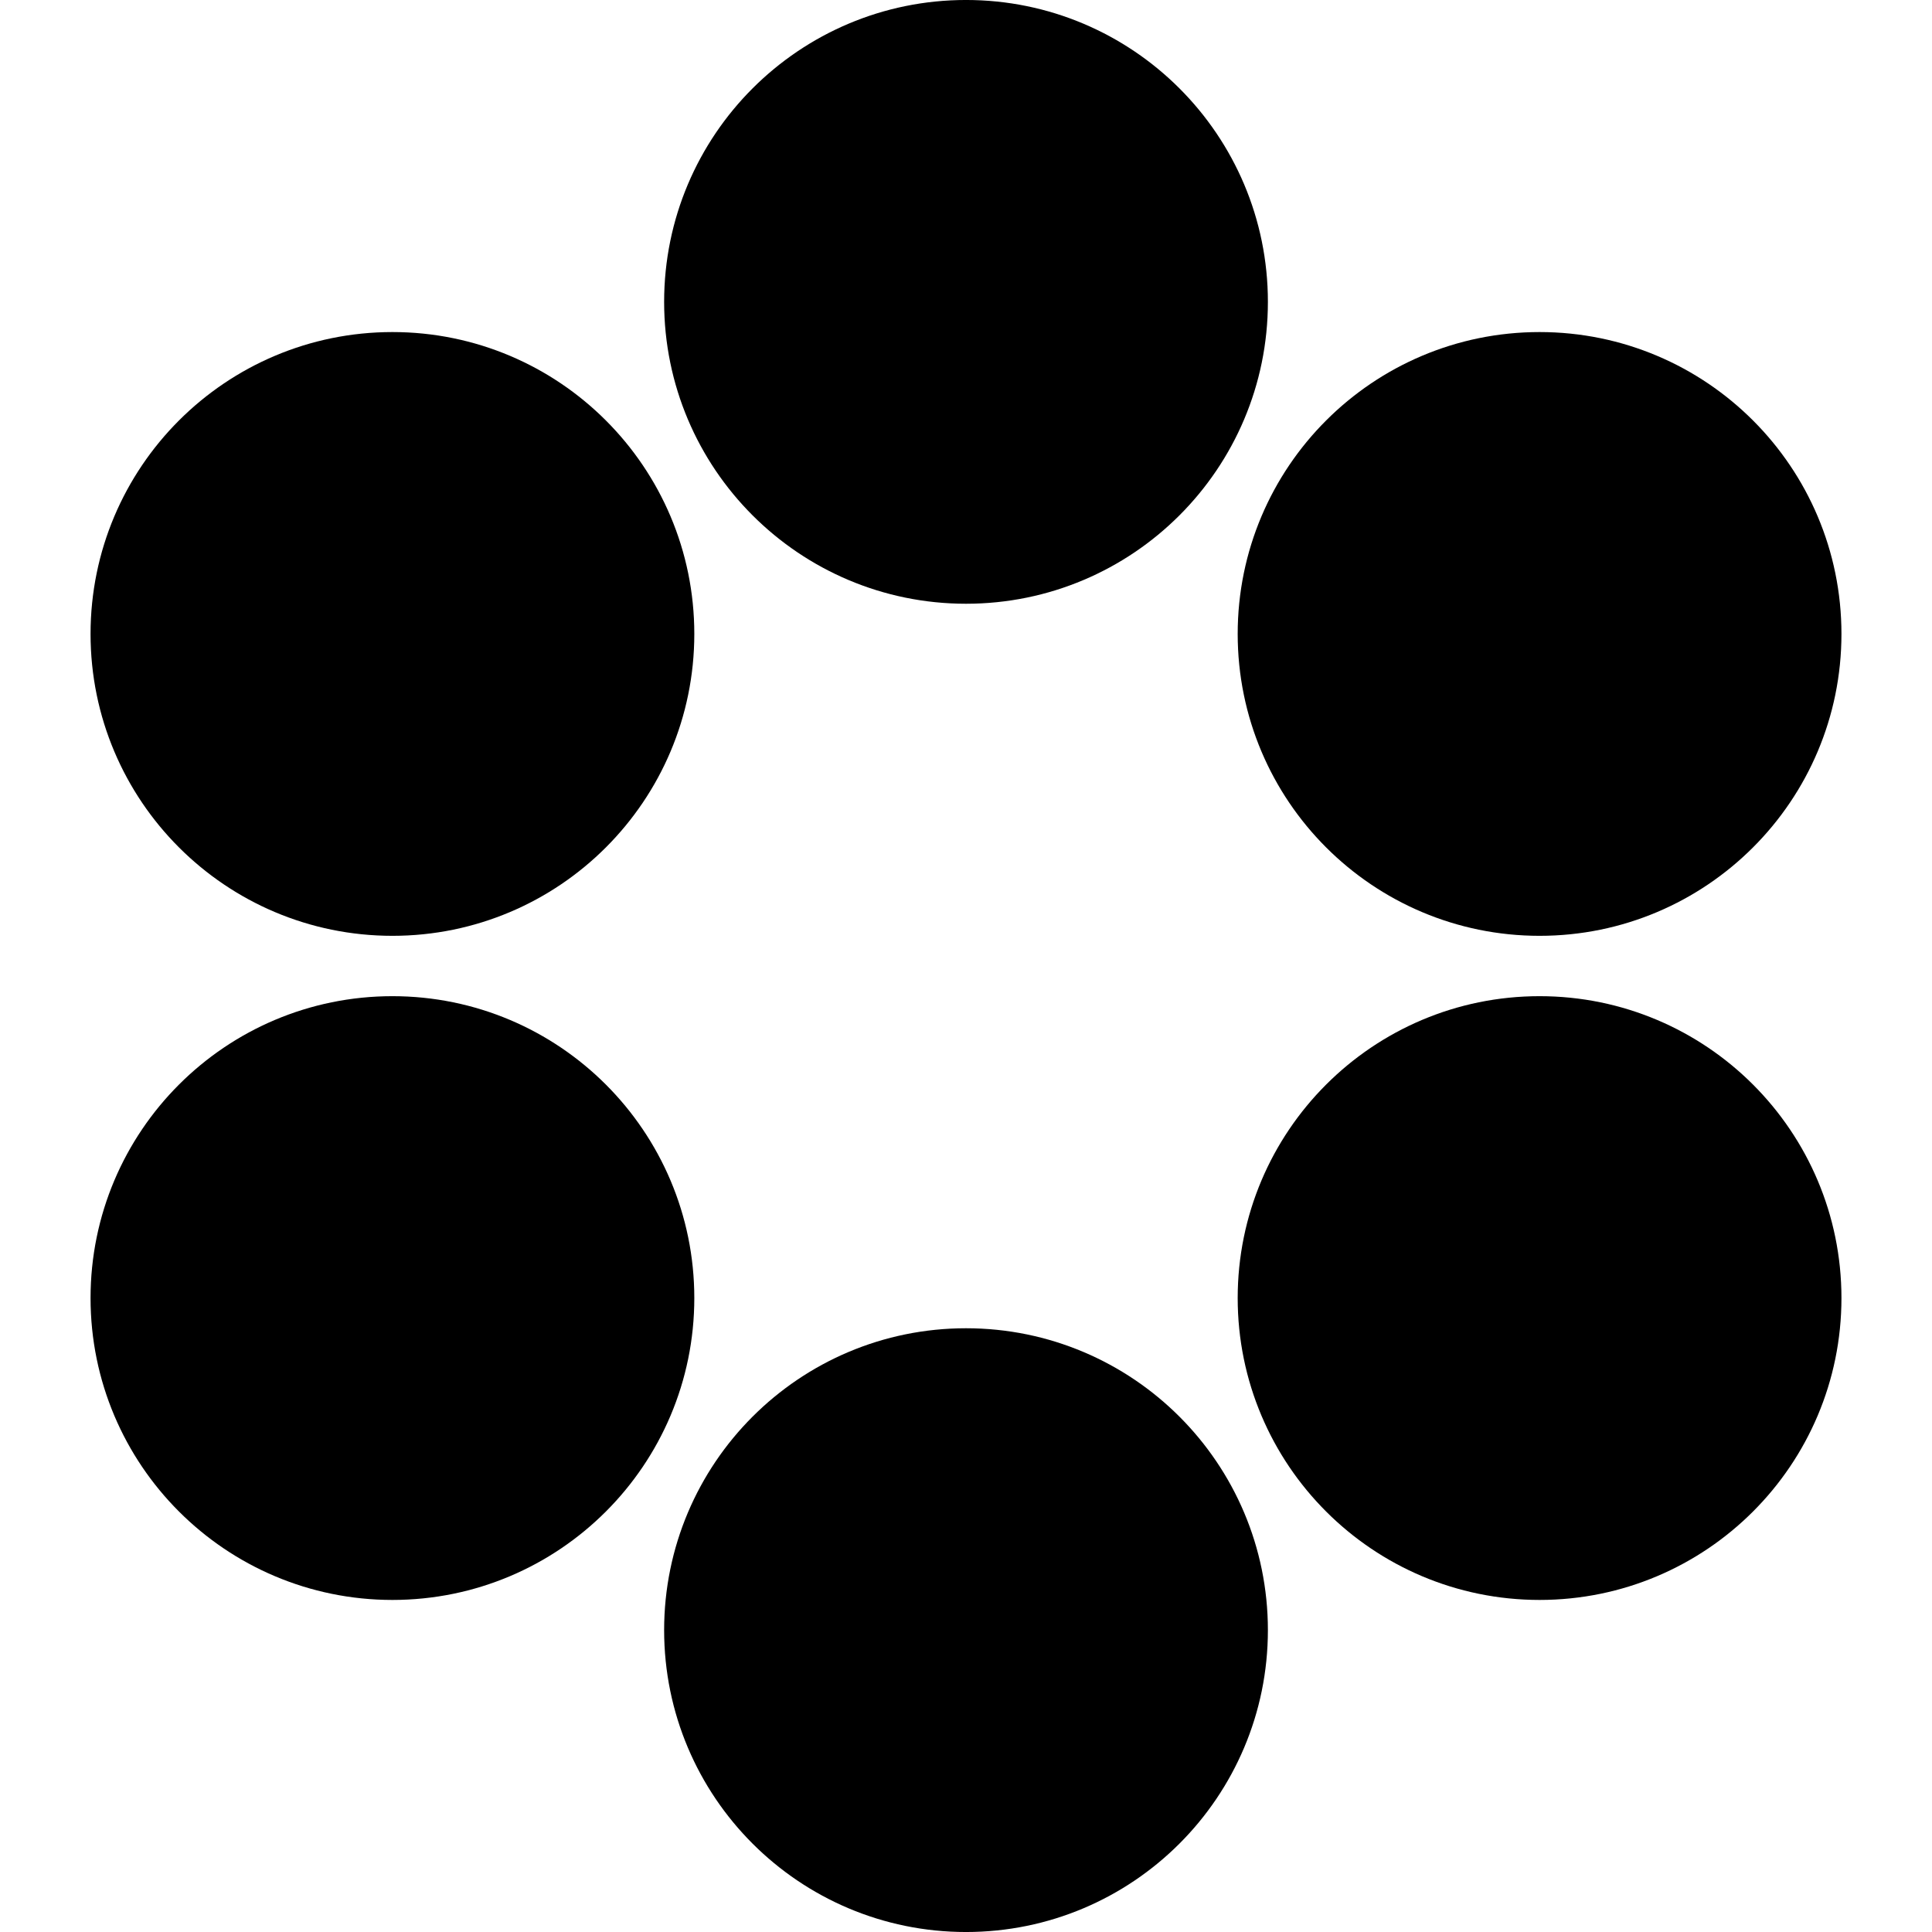
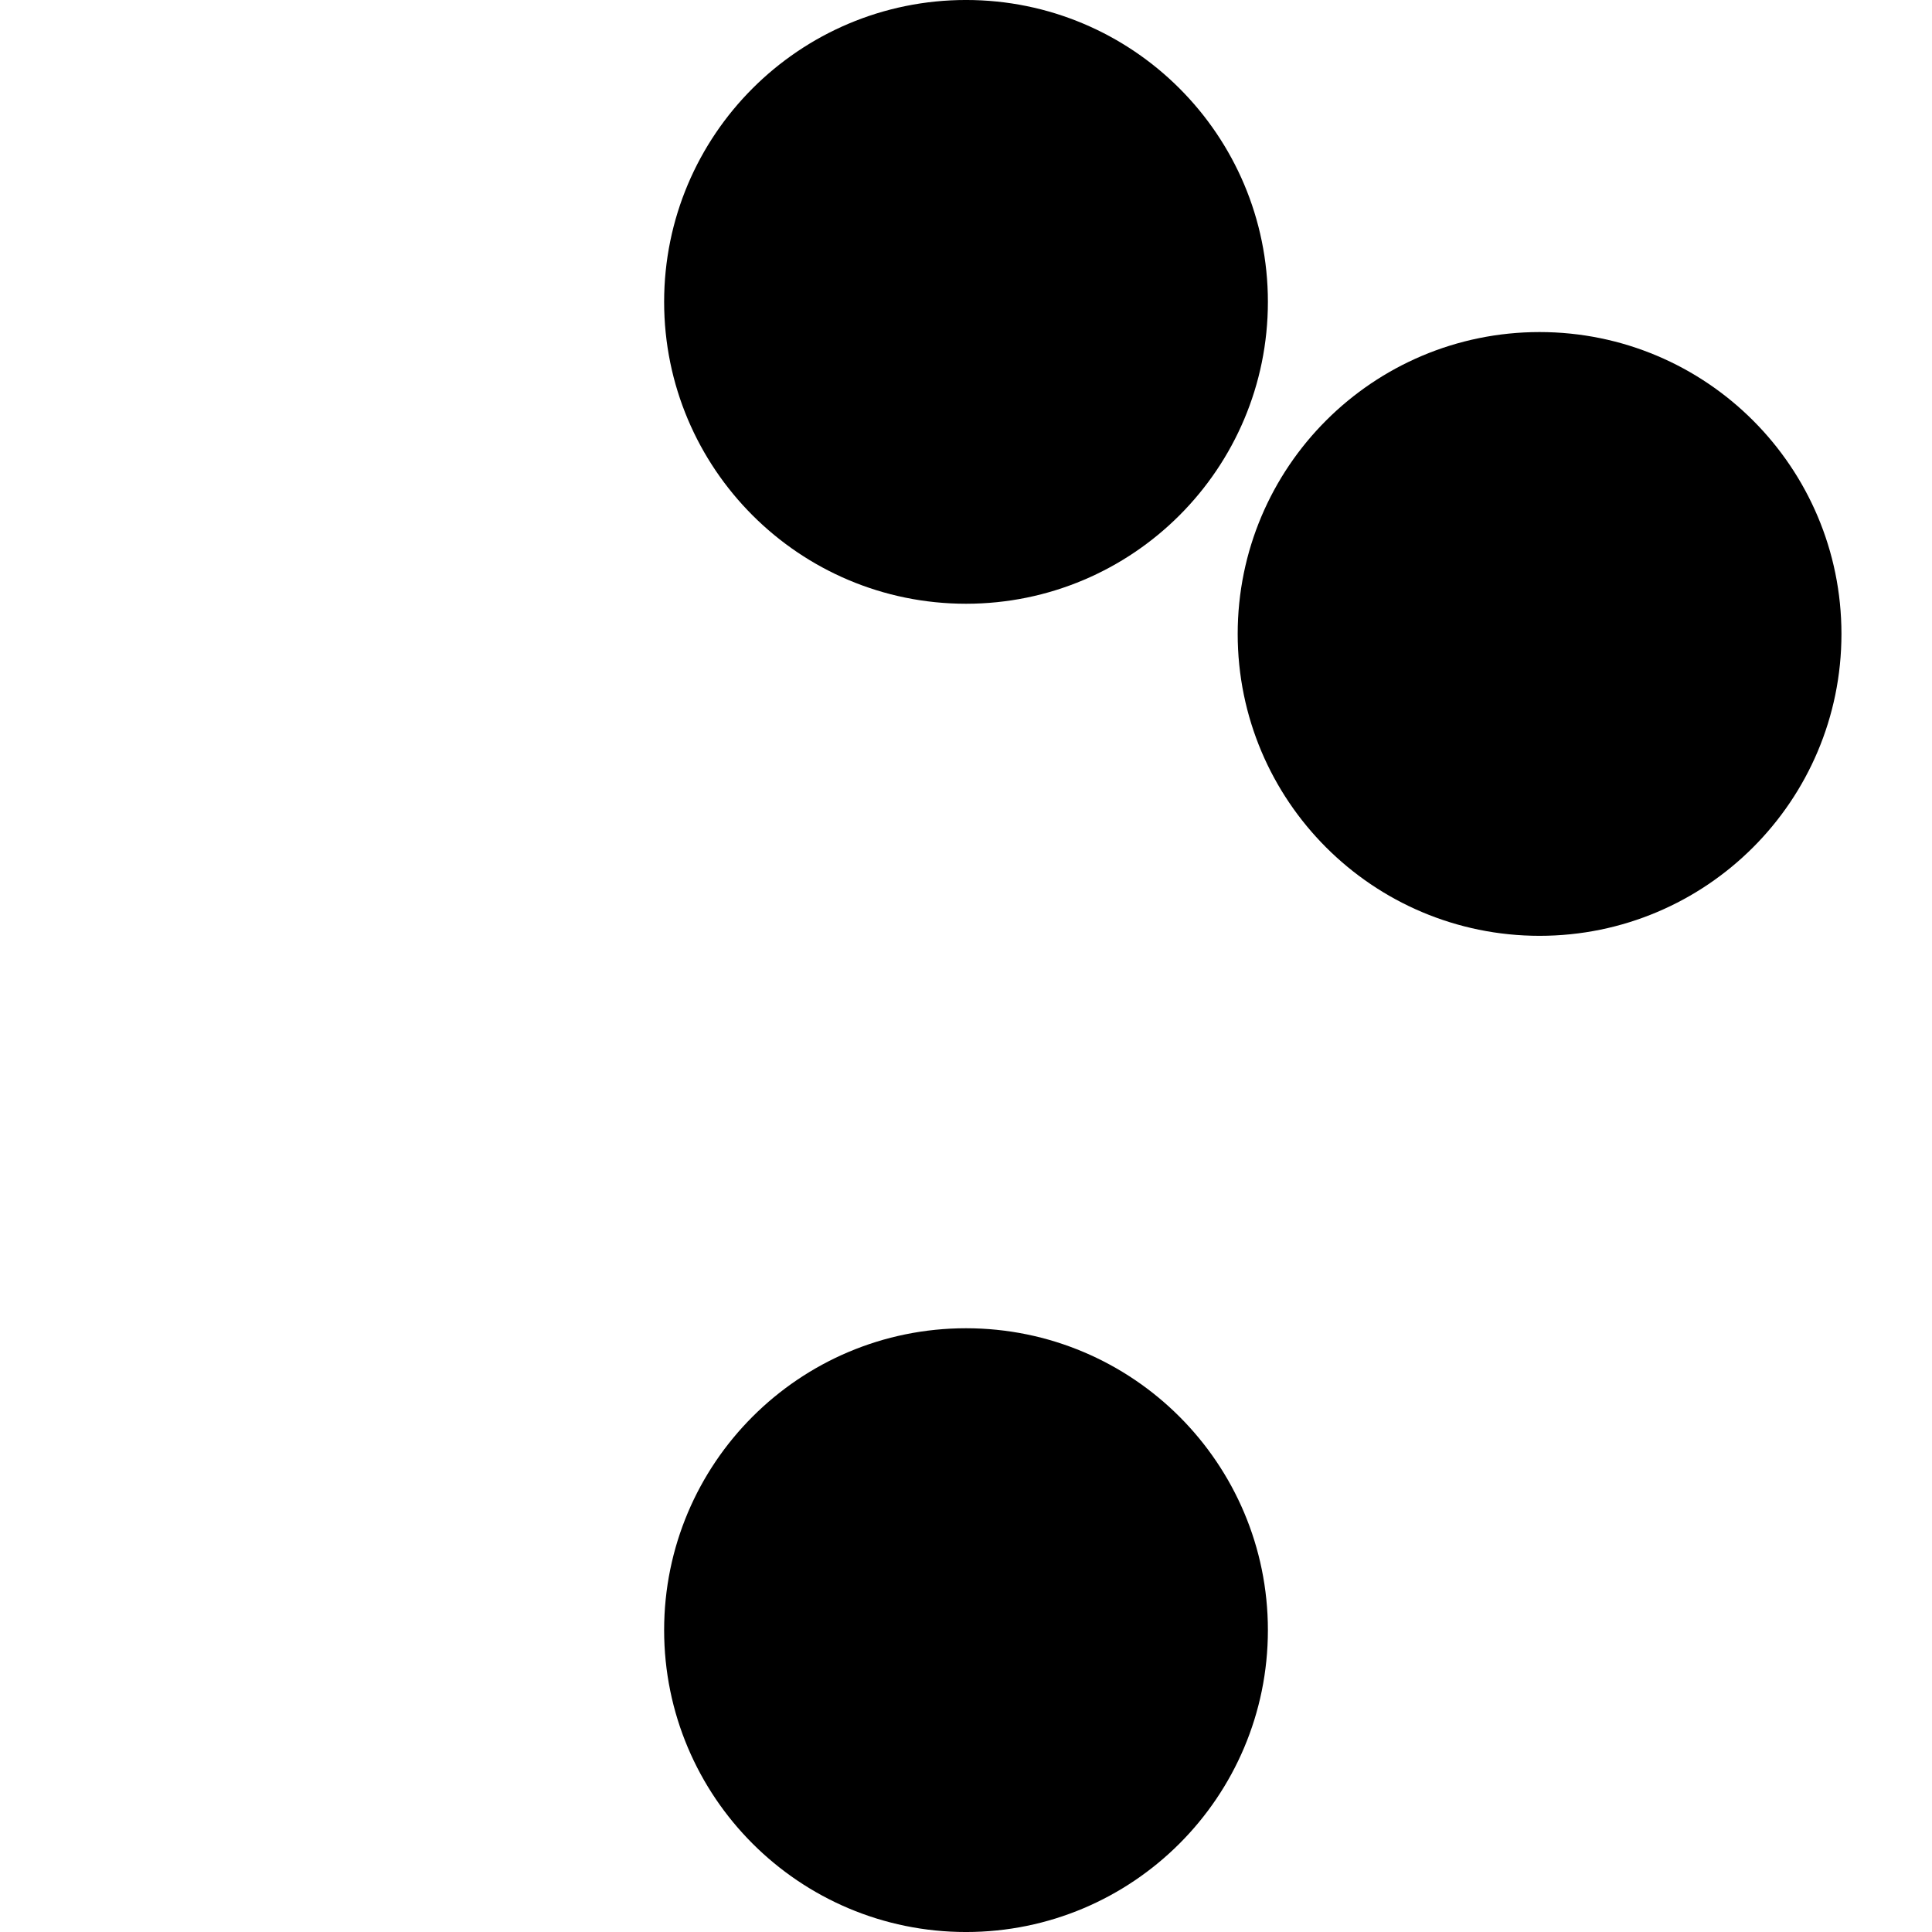
<svg xmlns="http://www.w3.org/2000/svg" width="256" height="256" viewBox="0 0 67.733 67.733">
  <g transform="translate(0 -229.267)" stroke="#000" stroke-width="4.233" stroke-linejoin="round" stroke-miterlimit="3">
    <circle cx="33.867" cy="239.85" r="8.467" />
    <circle cx="33.867" cy="286.417" r="8.467" />
-     <circle cx="13.758" cy="274.775" r="8.467" />
-     <circle cx="13.758" cy="251.492" r="8.467" />
    <circle cx="53.975" cy="251.492" r="8.467" />
-     <circle cx="53.975" cy="274.775" r="8.467" />
  </g>
</svg>